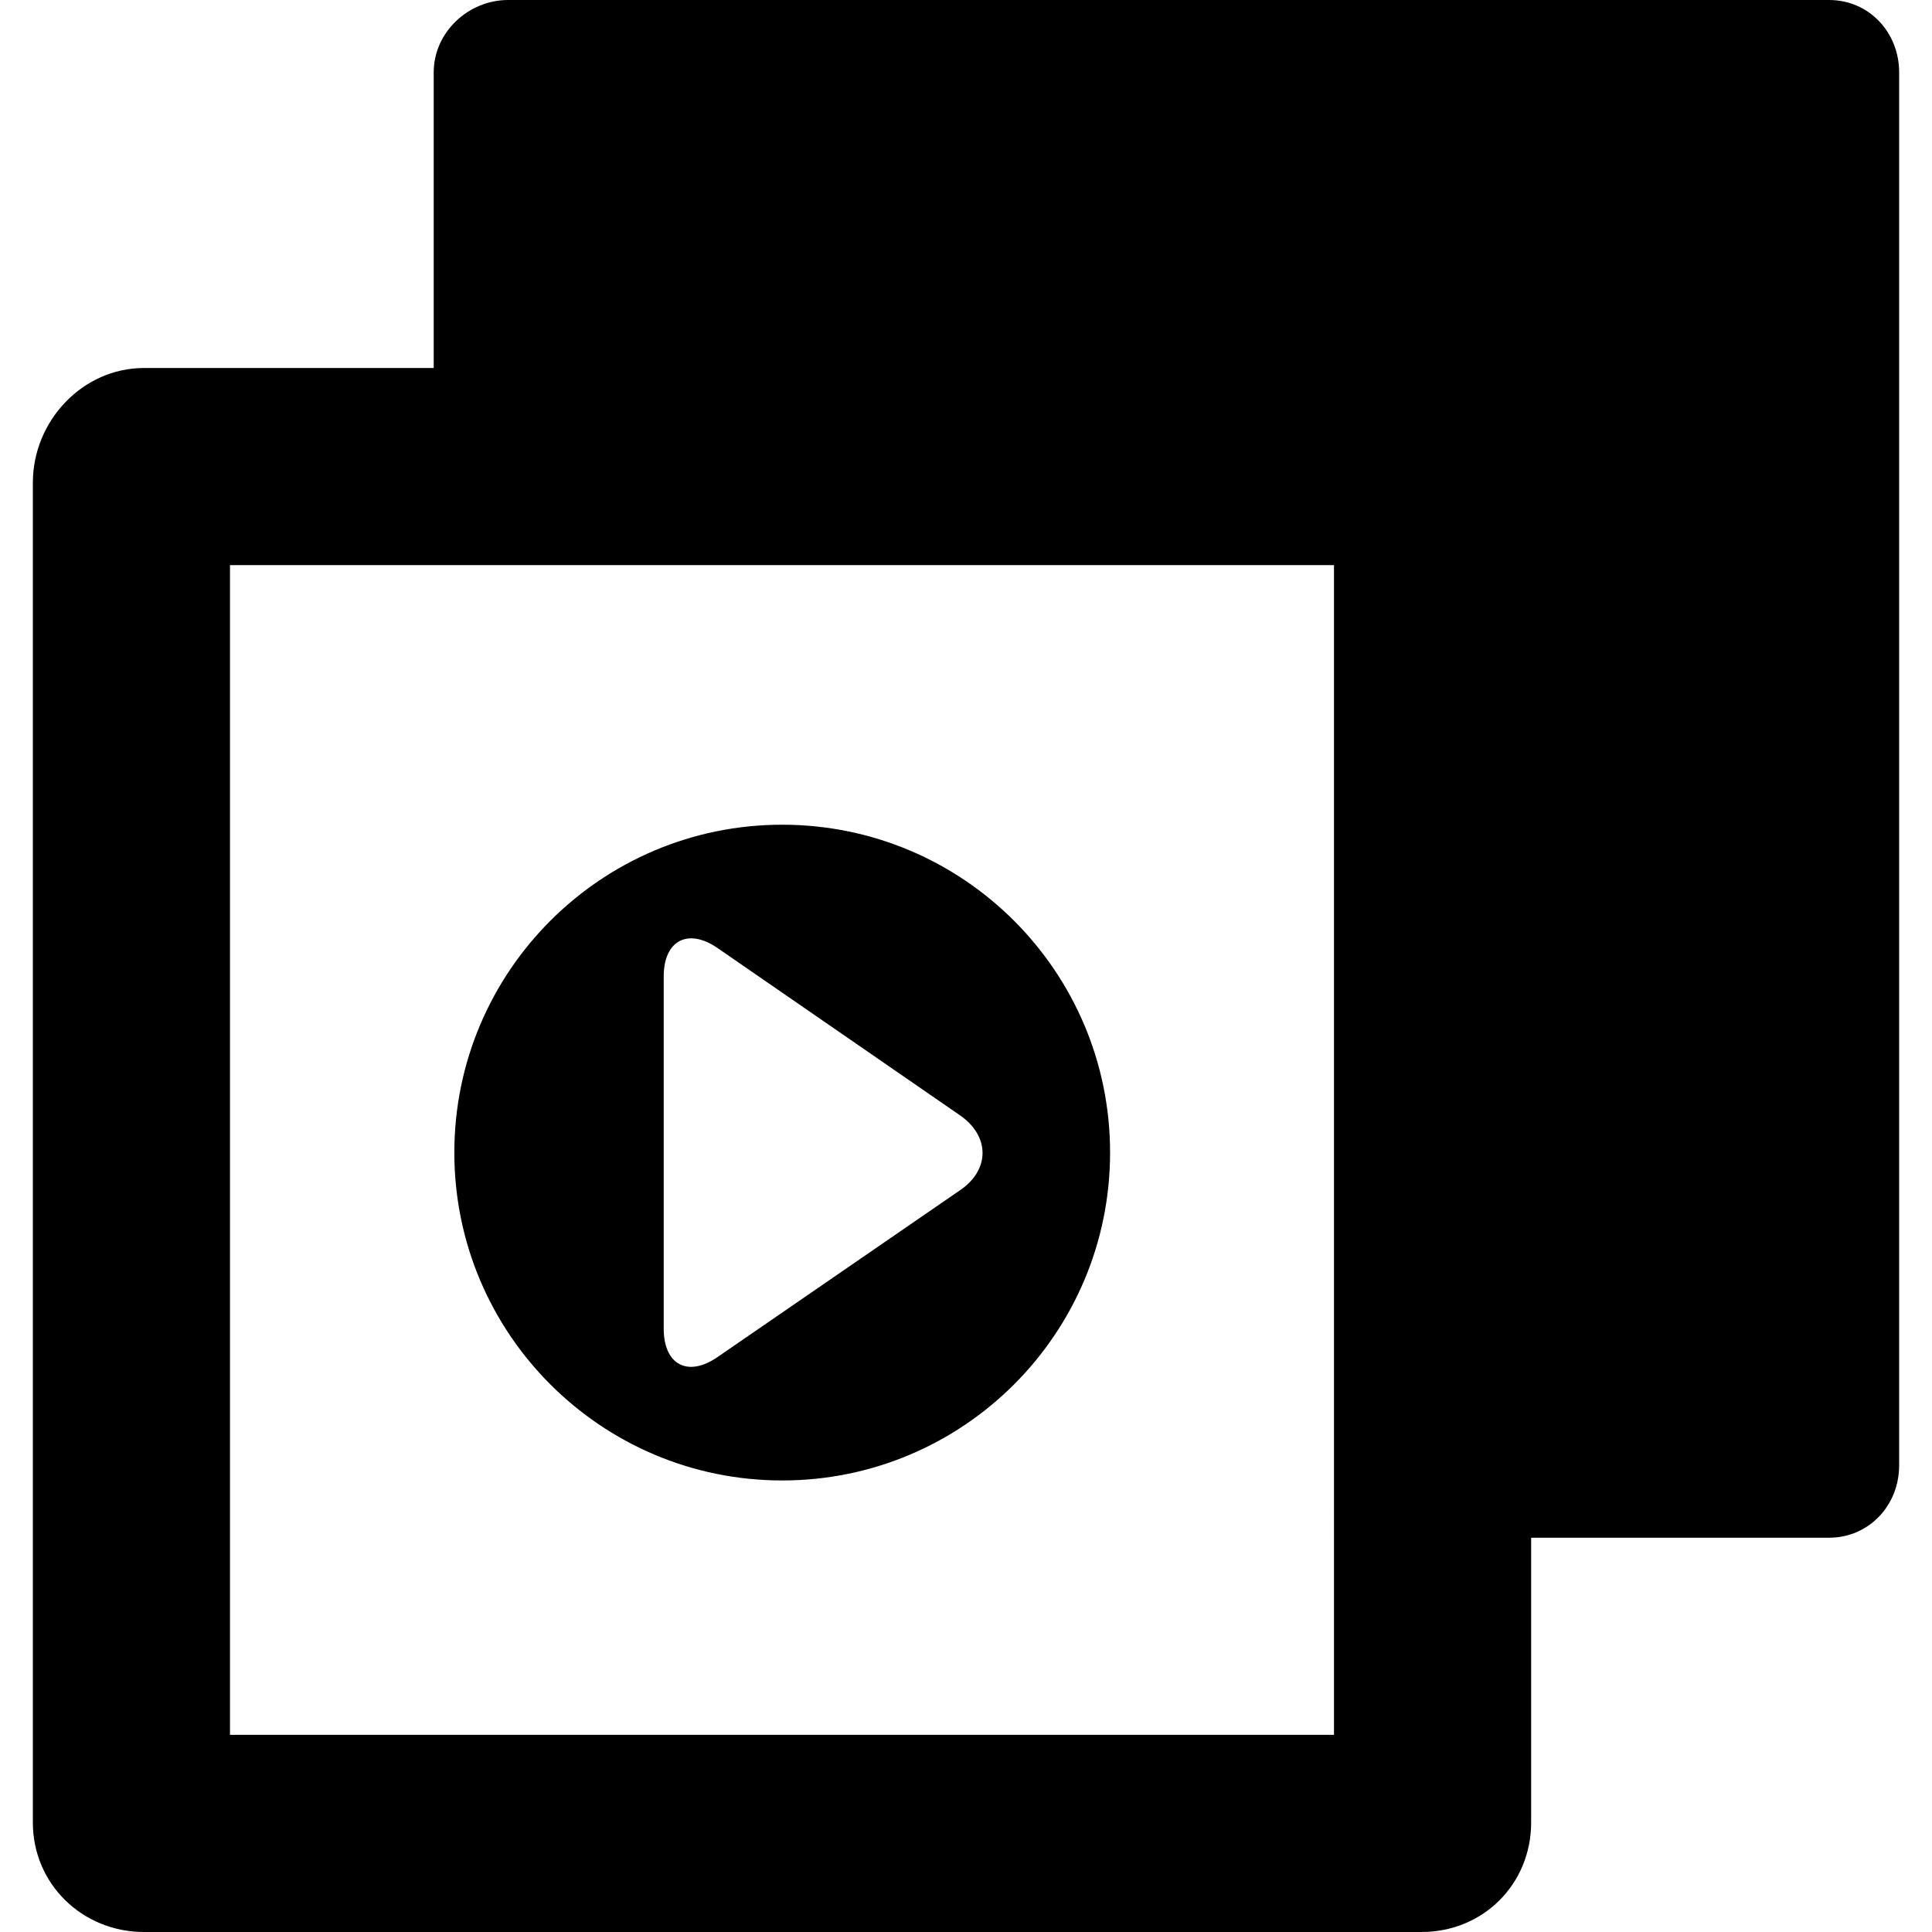
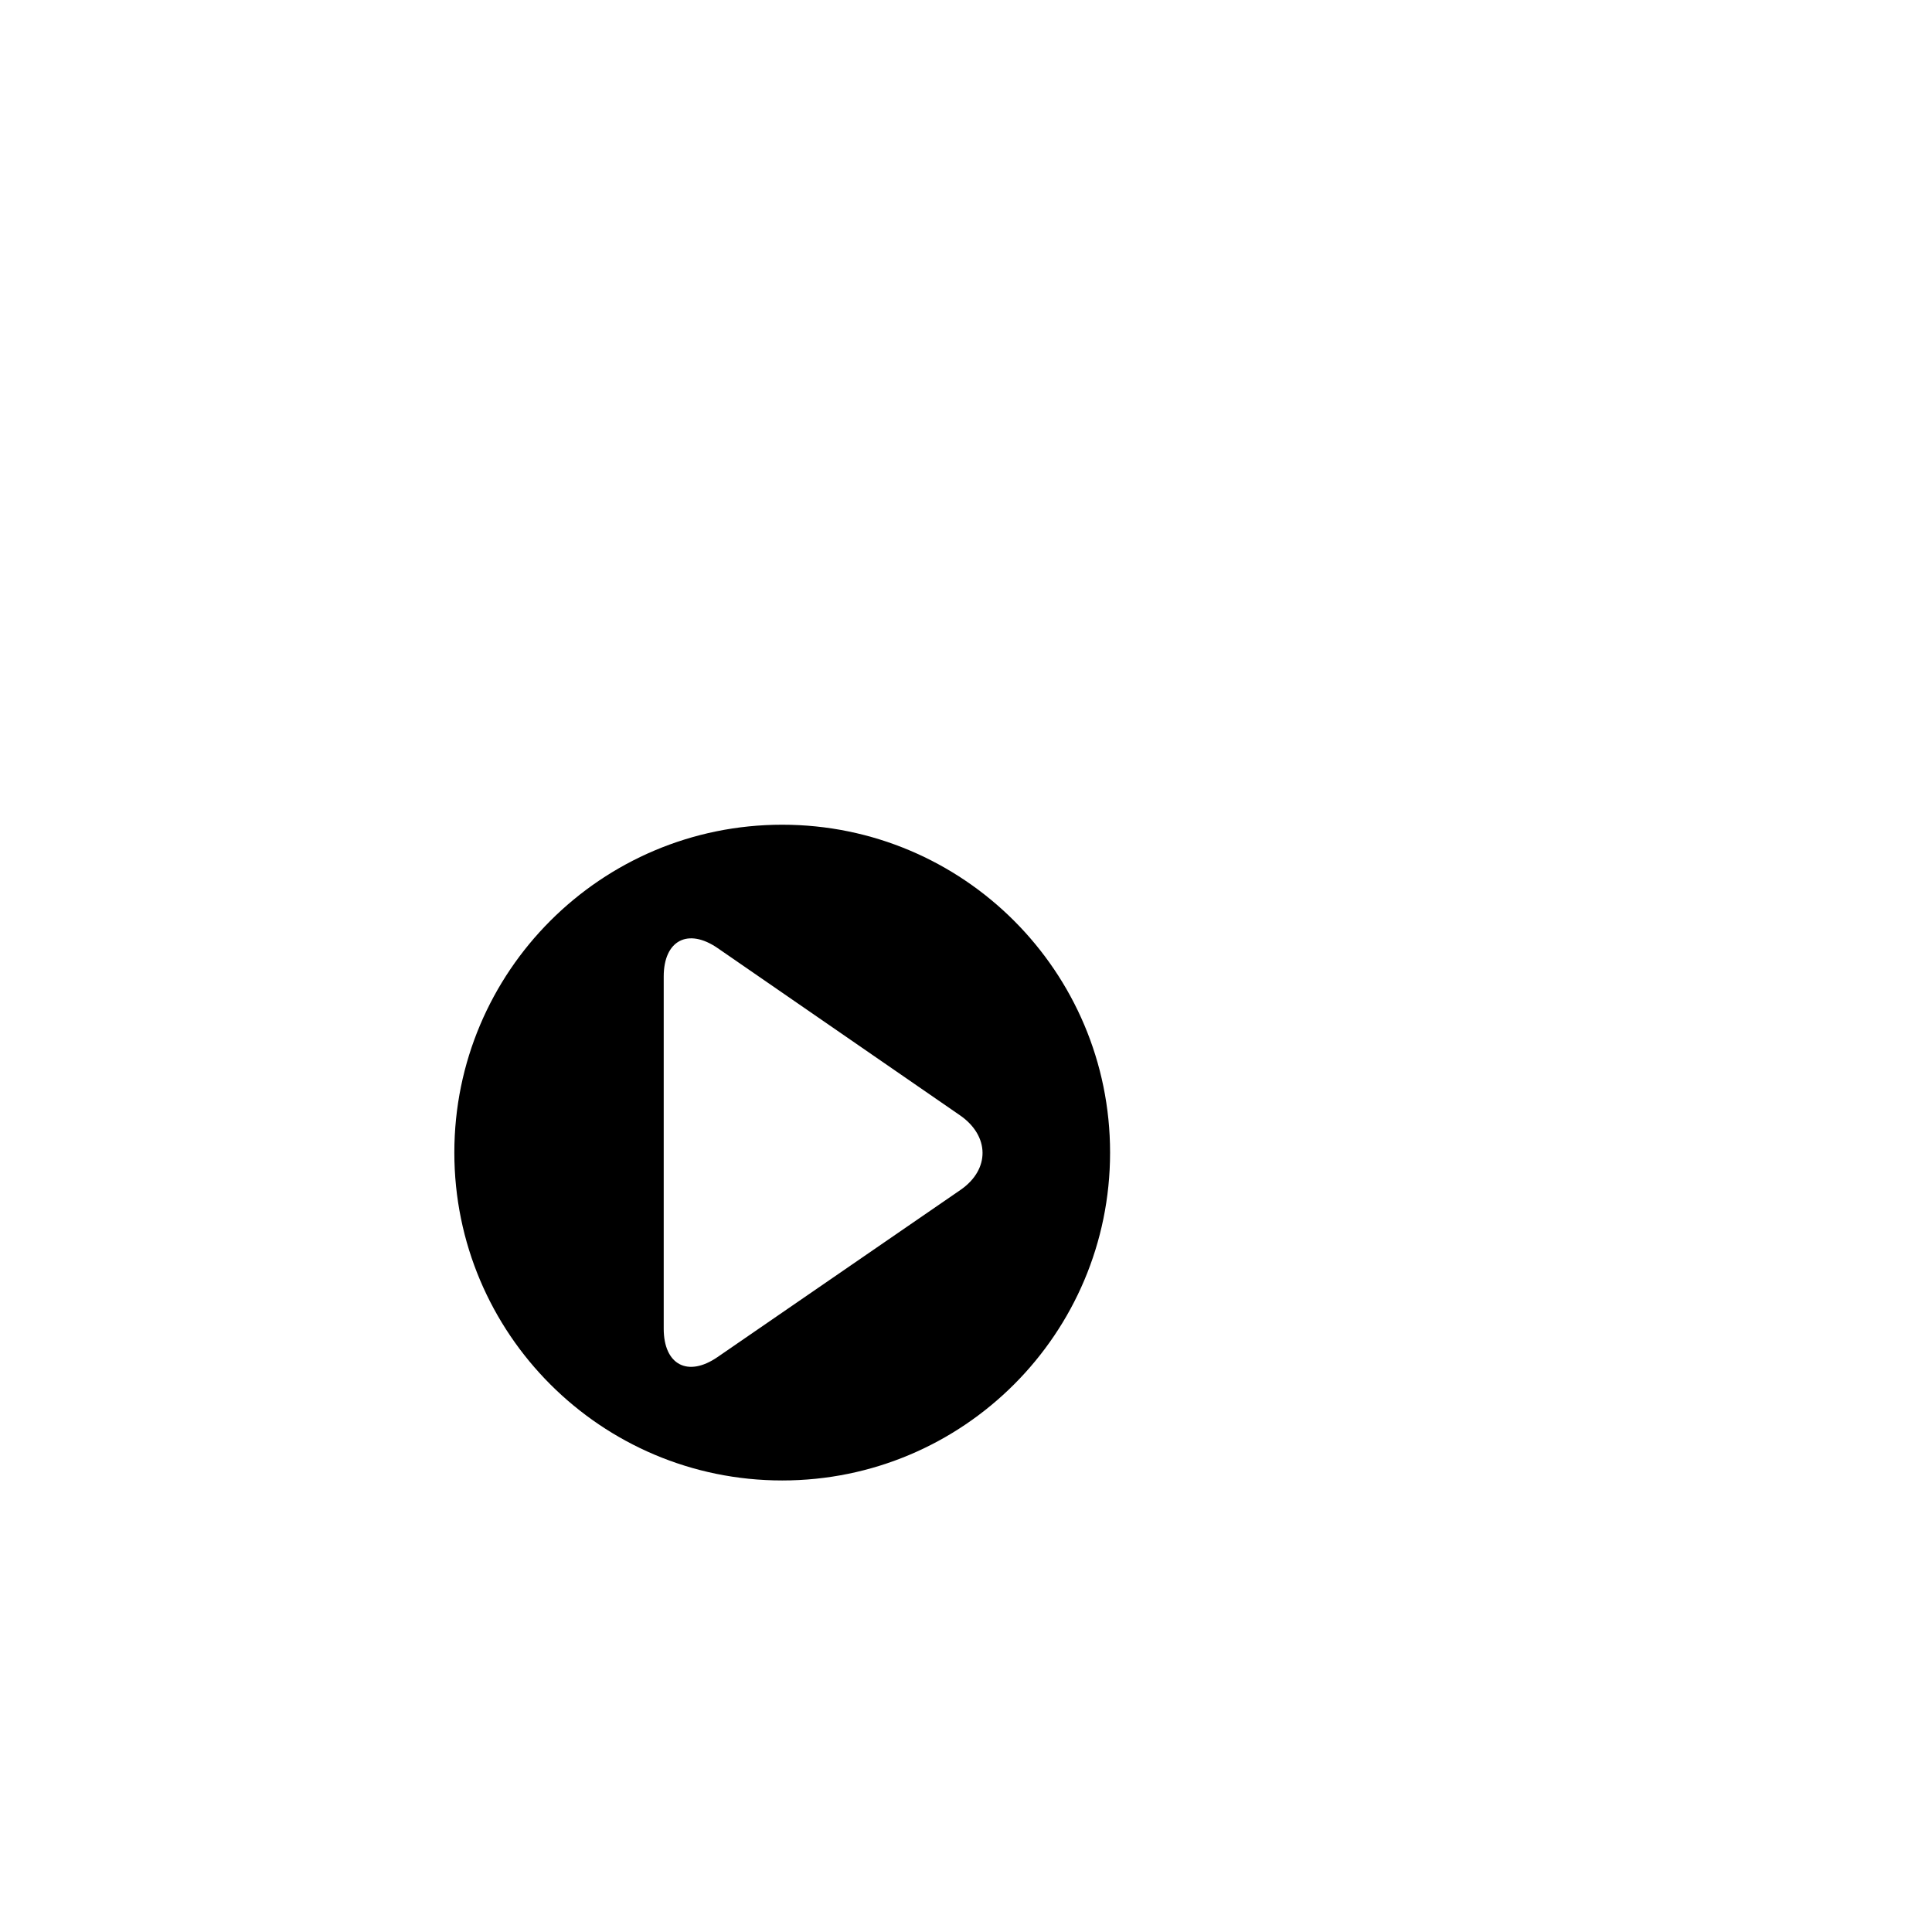
<svg xmlns="http://www.w3.org/2000/svg" version="1.1" id="Capa_1" x="0px" y="0px" viewBox="0 0 294 294" style="enable-background:new 0 0 294 294;" xml:space="preserve">
  <g>
-     <path d="M278.333,0h-201C71.258,0,66,4.925,66,11v45H21.92C12.546,56,5,64.075,5,73.449v203.89C5,286.713,12.546,294,21.92,294   h194.397c9.374,0,16.683-7.287,16.683-16.661V234h45.333c6.075,0,10.667-4.925,10.667-11V11C289,4.925,284.409,0,278.333,0z    M203,264H35V86h168V264z" />
    <path d="M119.032,225.287c27.555,0,49.893-22.338,49.893-49.893c0-27.555-22.338-49.893-49.893-49.893   c-27.555,0-49.893,22.338-49.893,49.893C69.138,202.949,91.477,225.287,119.032,225.287z M101,148.604   c0-5.5,3.688-7.445,8.215-4.322l36.863,25.434c4.527,3.123,4.615,8.233,0.087,11.356l-36.971,25.434   c-4.527,3.123-8.194,1.178-8.194-4.322V148.604z" />
  </g>
  <g>
</g>
  <g>
</g>
  <g>
</g>
  <g>
</g>
  <g>
</g>
  <g>
</g>
  <g>
</g>
  <g>
</g>
  <g>
</g>
  <g>
</g>
  <g>
</g>
  <g>
</g>
  <g>
</g>
  <g>
</g>
  <g>
</g>
</svg>